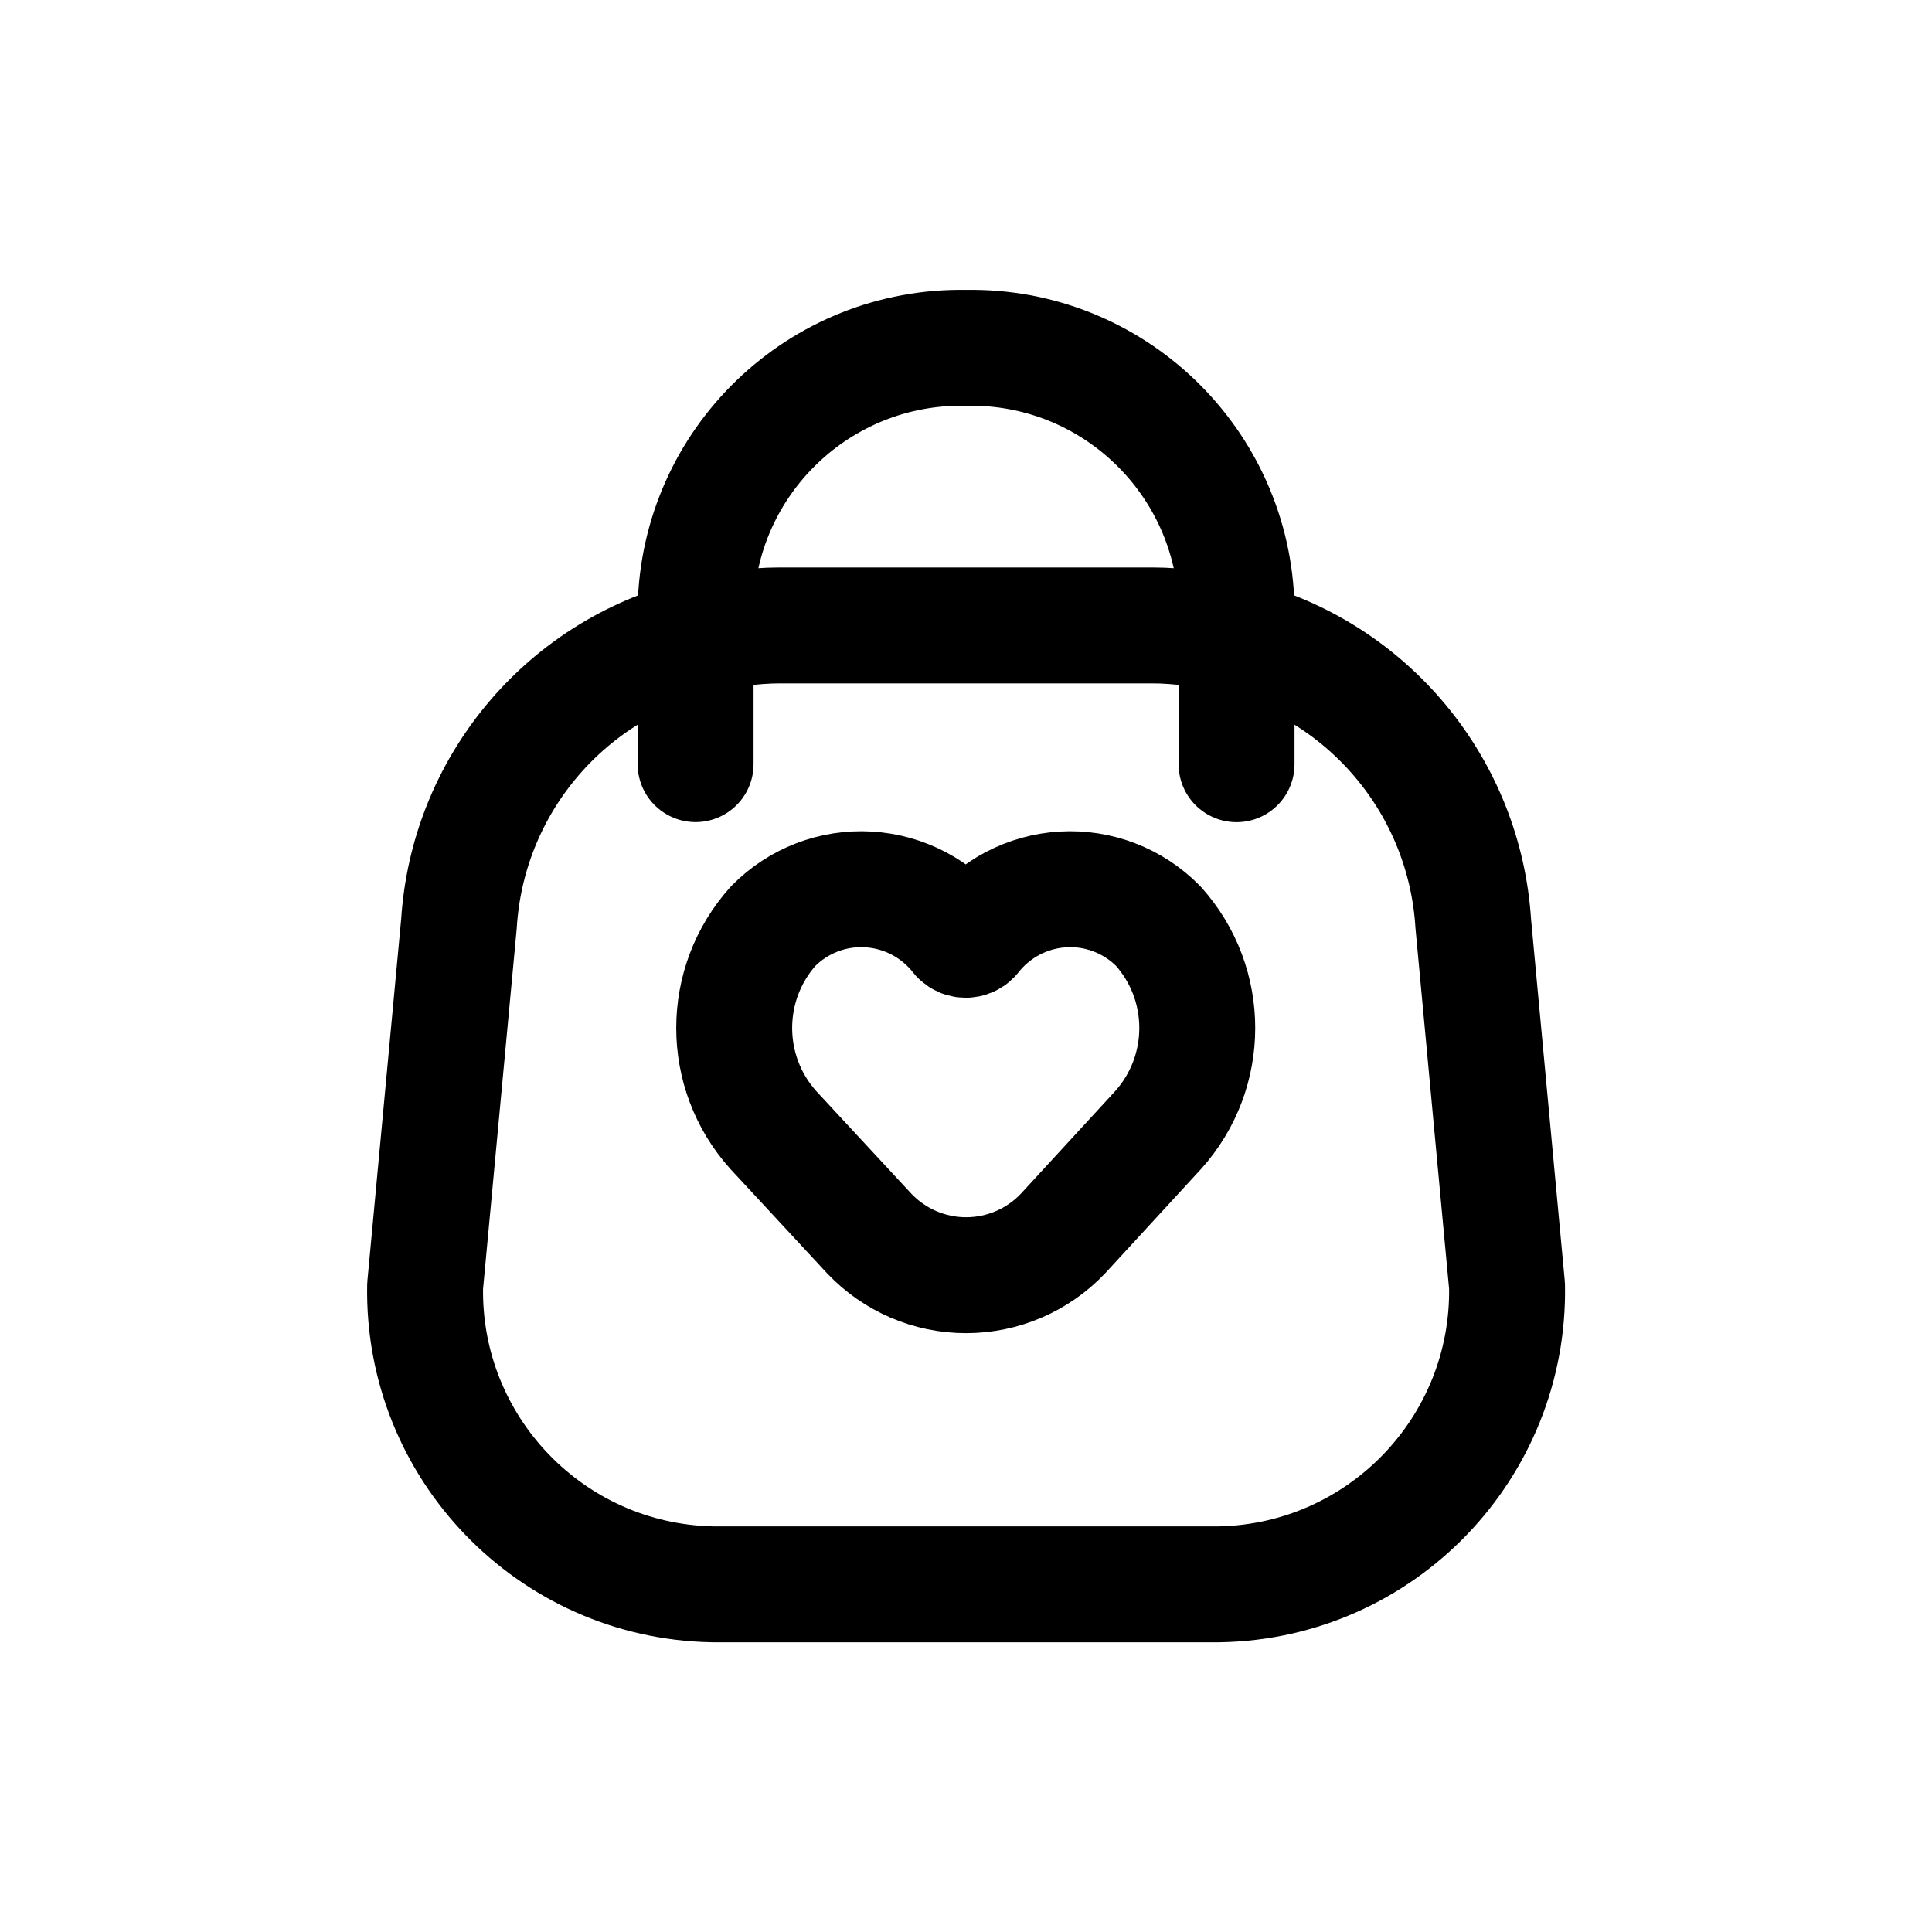
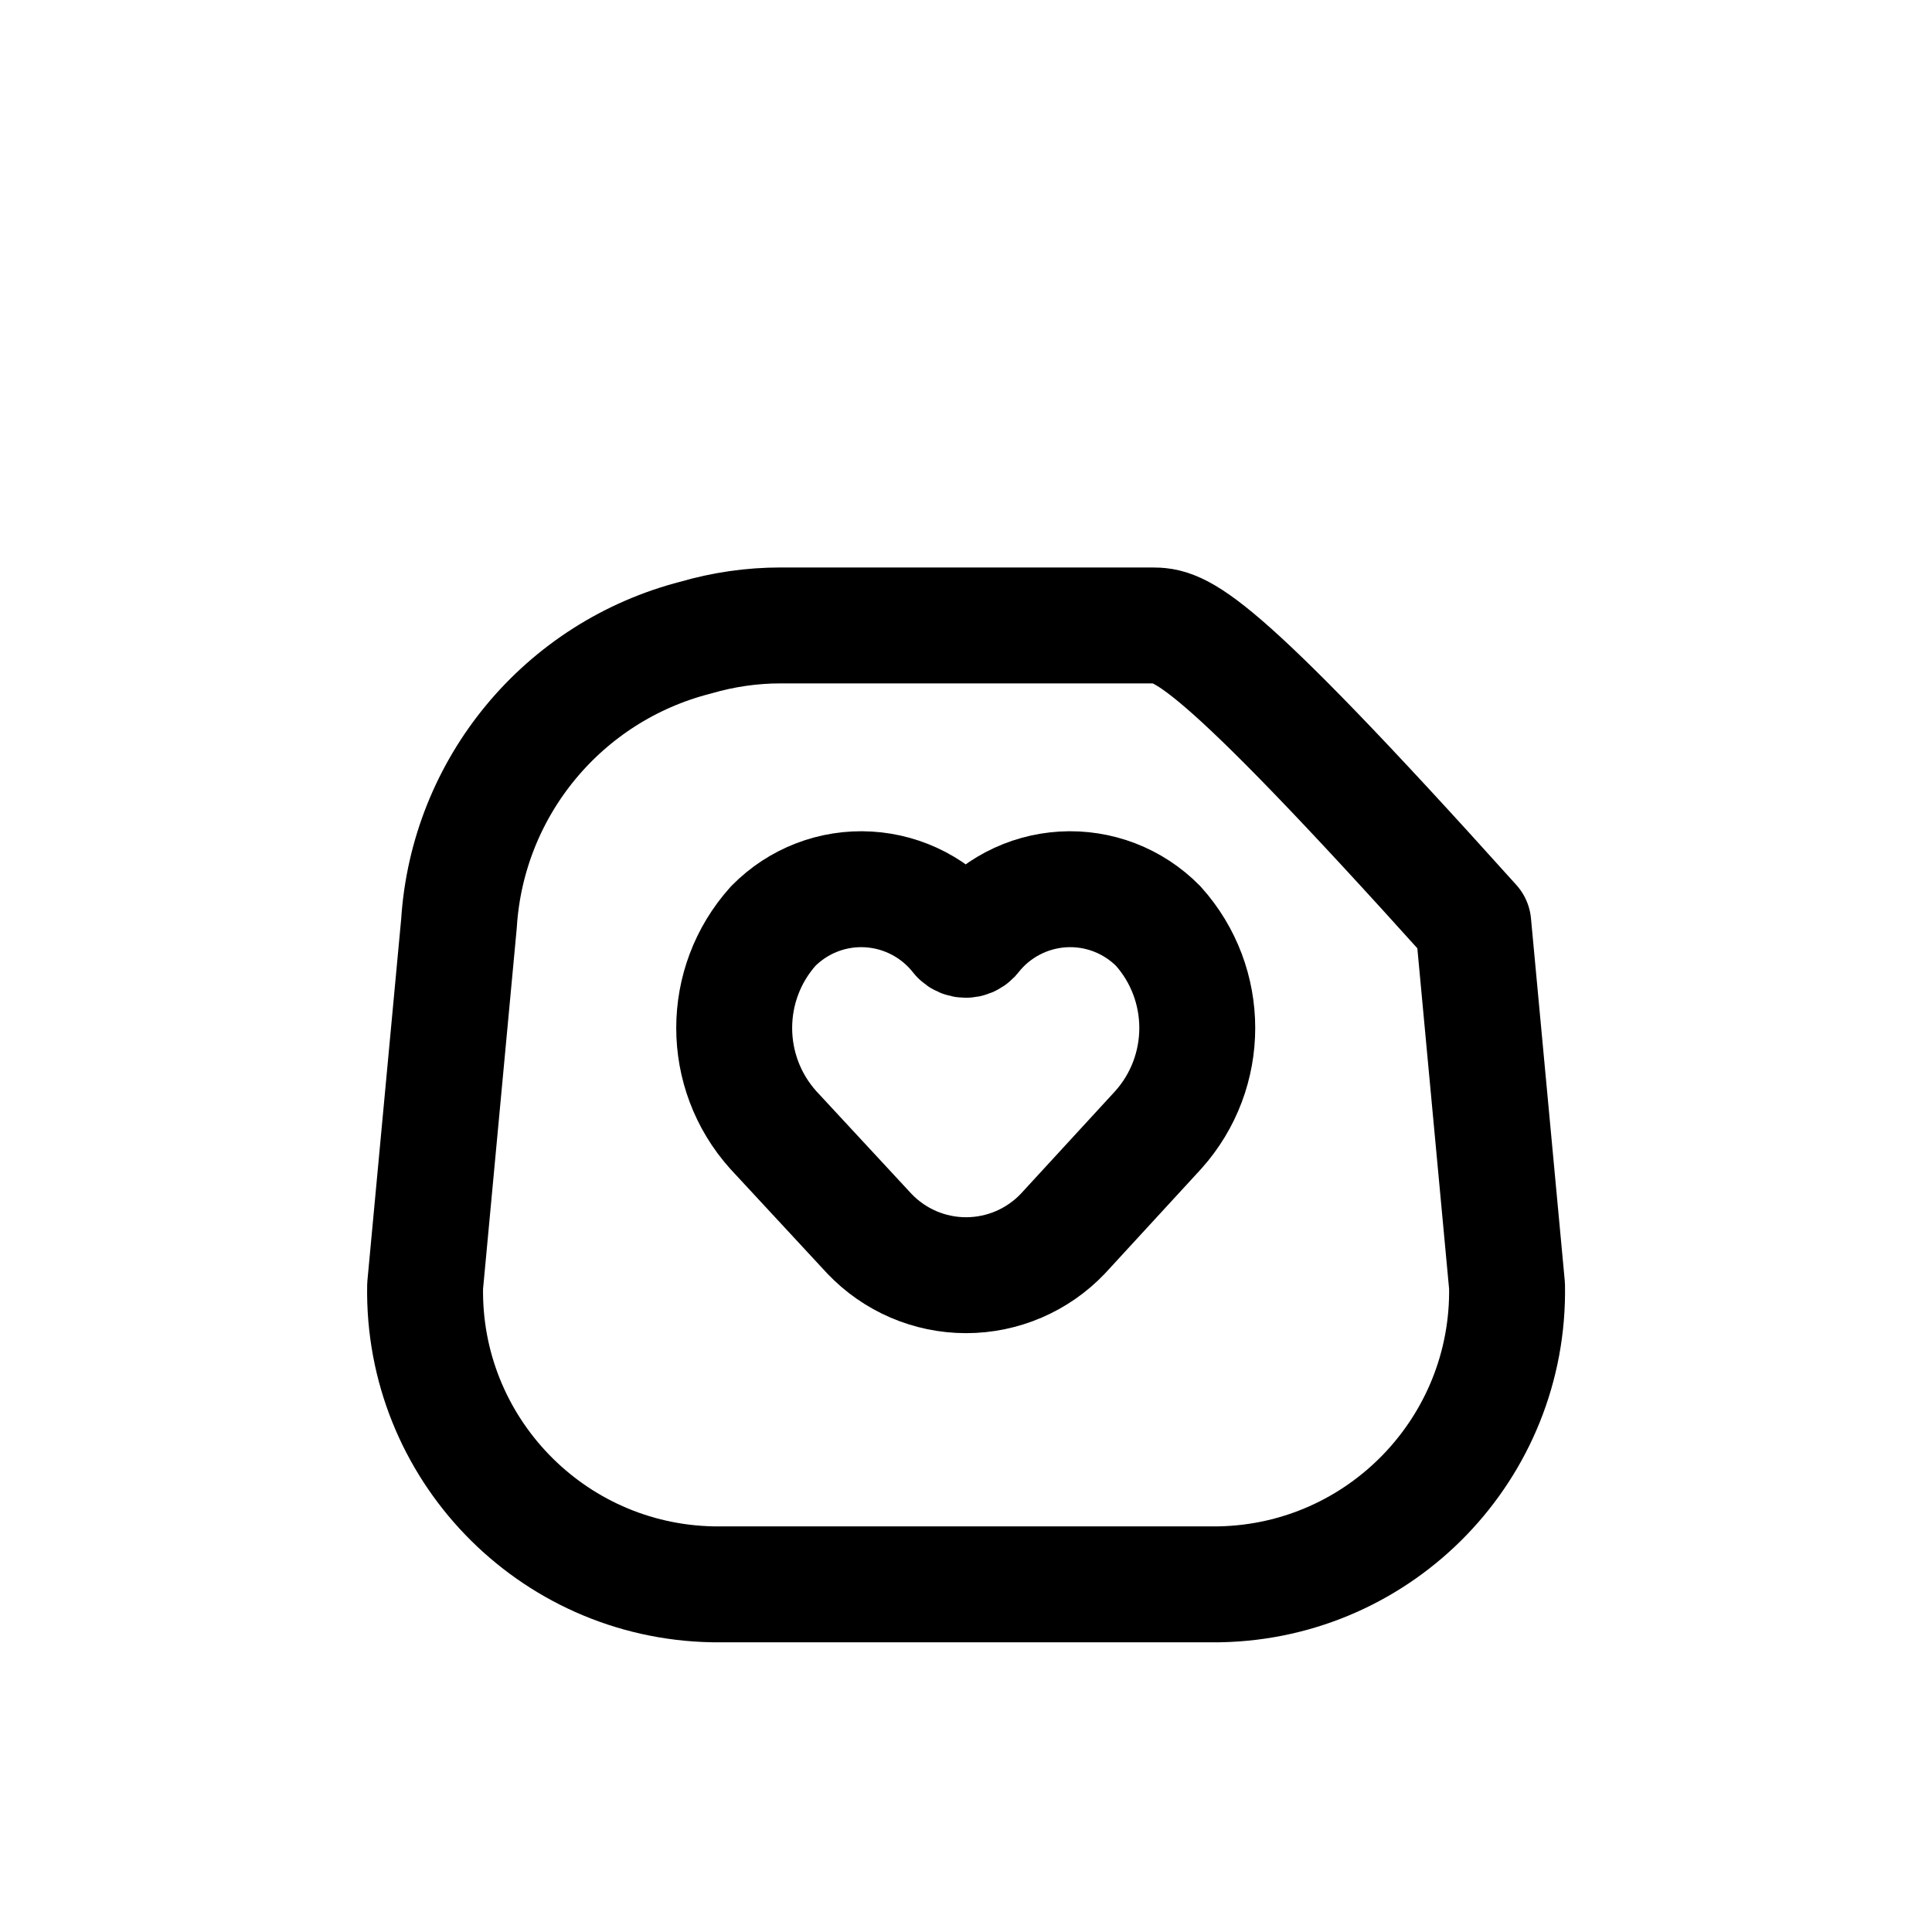
<svg xmlns="http://www.w3.org/2000/svg" width="800px" height="800px" viewBox="0 -0.5 25 25" fill="none">
-   <path fill-rule="evenodd" clip-rule="evenodd" d="M5.501 16.141C5.463 18.233 7.128 19.961 9.221 20.001H15.781C17.873 19.961 19.538 18.233 19.501 16.141L19.064 11.453C18.953 9.685 17.716 8.191 16.001 7.751C15.643 7.647 15.273 7.593 14.901 7.593H10.101C9.728 7.593 9.358 7.647 9.001 7.751C7.286 8.191 6.05 9.684 5.939 11.451L5.501 16.141Z" stroke="#000000" stroke-width="1.5" stroke-linecap="round" stroke-linejoin="round" />
+   <path fill-rule="evenodd" clip-rule="evenodd" d="M5.501 16.141C5.463 18.233 7.128 19.961 9.221 20.001H15.781C17.873 19.961 19.538 18.233 19.501 16.141L19.064 11.453C15.643 7.647 15.273 7.593 14.901 7.593H10.101C9.728 7.593 9.358 7.647 9.001 7.751C7.286 8.191 6.05 9.684 5.939 11.451L5.501 16.141Z" stroke="#000000" stroke-width="1.5" stroke-linecap="round" stroke-linejoin="round" />
  <path fill-rule="evenodd" clip-rule="evenodd" d="M10.006 14.122C9.332 13.371 9.332 12.233 10.006 11.483C10.329 11.155 10.777 10.982 11.237 11.009C11.697 11.036 12.122 11.259 12.406 11.622C12.429 11.647 12.462 11.661 12.496 11.661C12.53 11.661 12.563 11.647 12.587 11.622C12.87 11.259 13.296 11.036 13.755 11.009C14.215 10.982 14.663 11.155 14.987 11.483C15.661 12.233 15.661 13.371 14.987 14.122L13.754 15.463C13.428 15.806 12.975 16.001 12.501 16.001C12.027 16.001 11.575 15.806 11.249 15.463L10.006 14.122Z" stroke="#000000" stroke-width="1.5" stroke-linecap="round" stroke-linejoin="round" />
-   <path d="M16.001 9.389V7.368C15.963 5.472 14.396 3.965 12.501 4.001C10.605 3.965 9.038 5.472 9.001 7.368V9.388" stroke="#000000" stroke-width="1.5" stroke-linecap="round" stroke-linejoin="round" />
</svg>